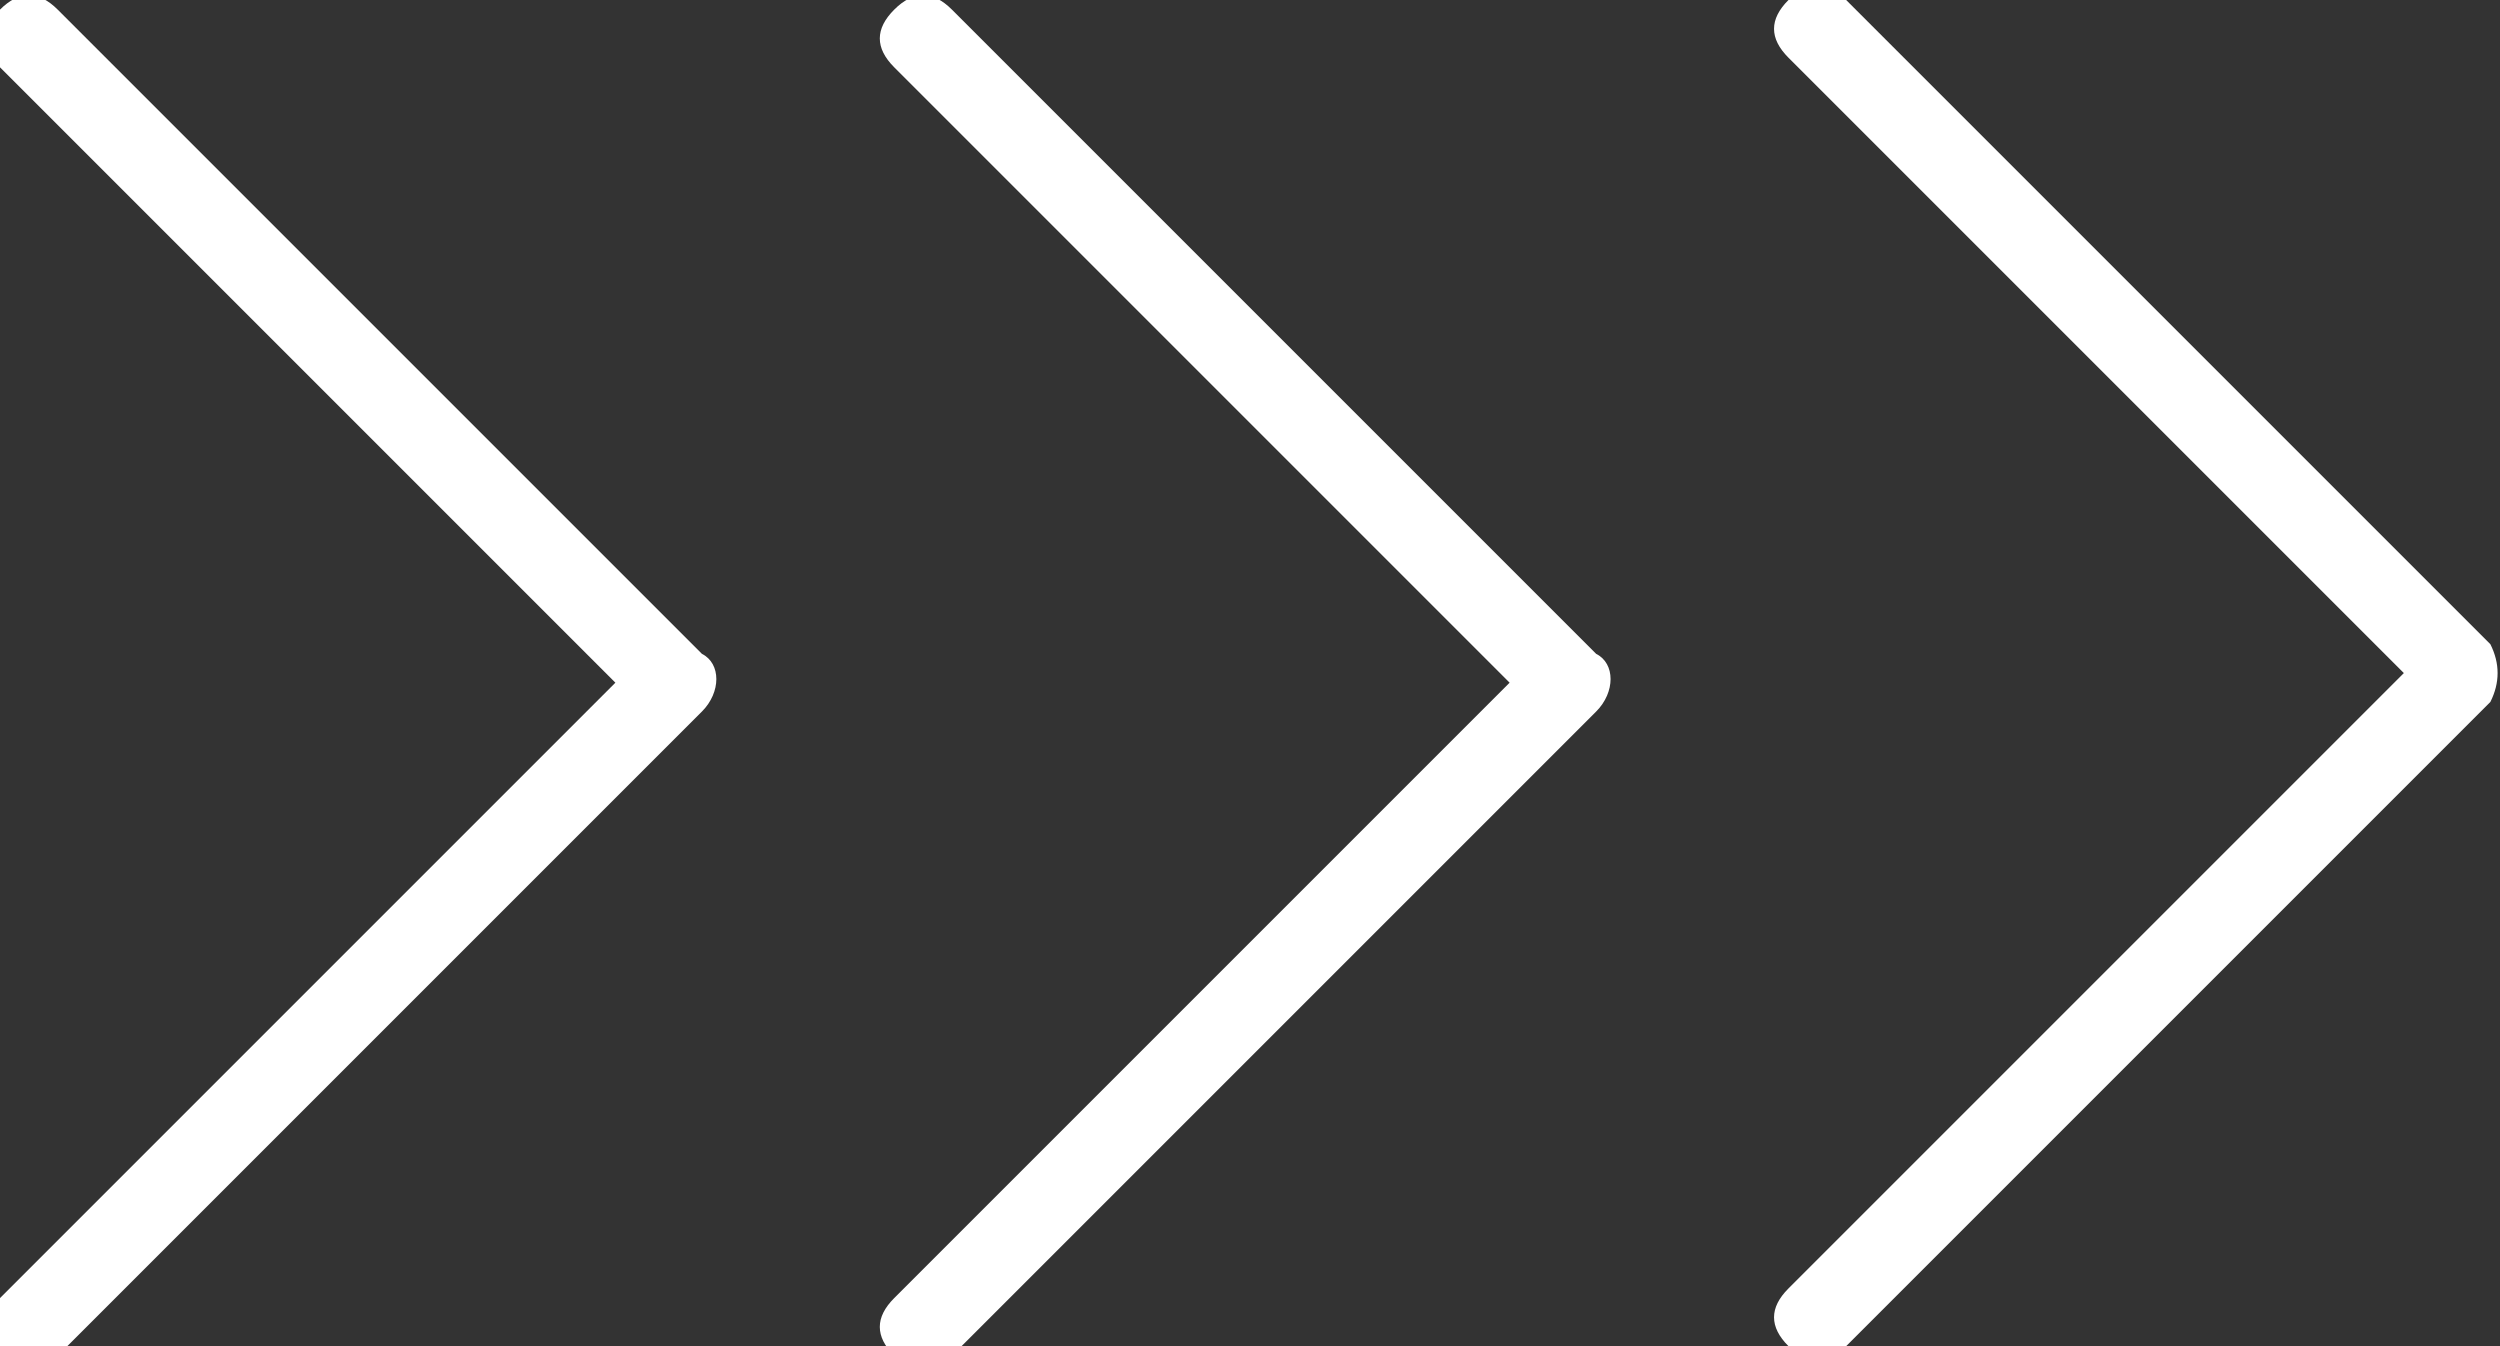
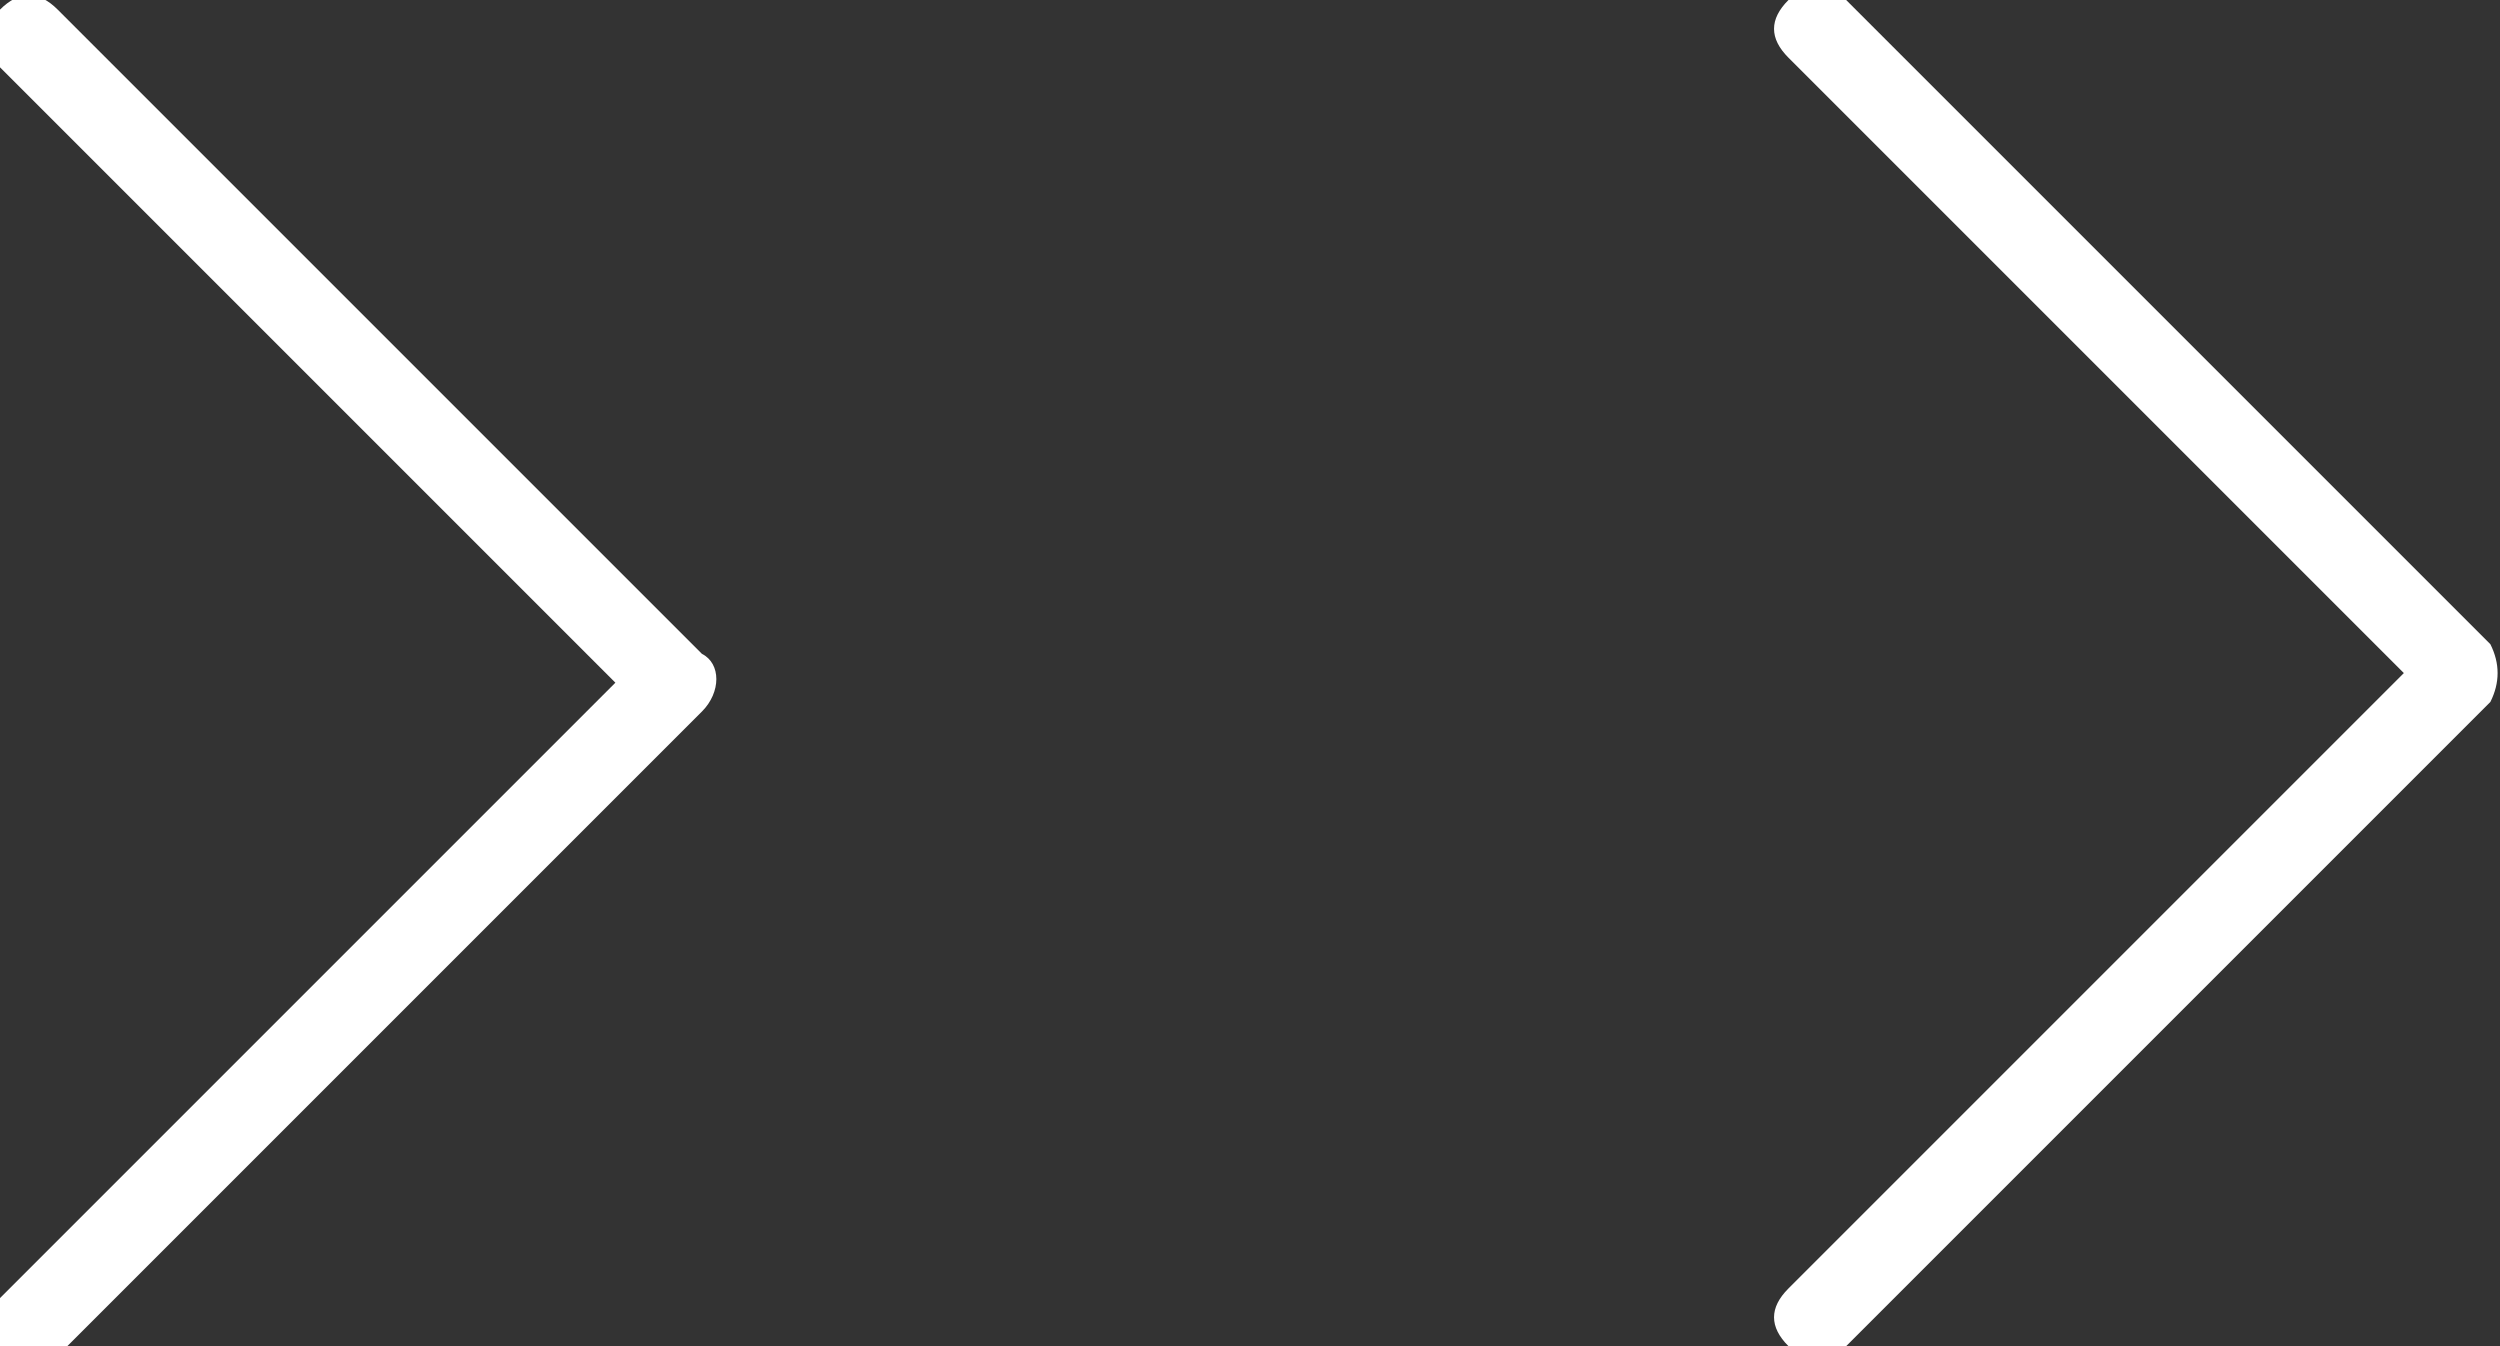
<svg xmlns="http://www.w3.org/2000/svg" version="1.1" id="Capa_1" x="0px" y="0px" viewBox="243 249 26 14" enable-background="new 243 249 26 14" xml:space="preserve">
  <rect x="243" y="249" width="26" height="14" fill="#333333" stroke="none" />
  <g>
    <path fill="#FFFFFF" d="M250.3,255.8l-6.7-6.7c-0.2-0.2-0.4-0.2-0.6,0c-0.2,0.2-0.2,0.4,0,0.6l6.4,6.4l-6.4,6.4   c-0.2,0.2-0.2,0.4,0,0.6c0.1,0.1,0.2,0.1,0.3,0.1s0.2,0,0.3-0.1l6.7-6.7C250.5,256.2,250.5,255.9,250.3,255.8z" />
  </g>
  <g>
-     <path fill="#FFFFFF" d="M259.6,255.8l-6.7-6.7c-0.2-0.2-0.4-0.2-0.6,0c-0.2,0.2-0.2,0.4,0,0.6l6.4,6.4l-6.4,6.4   c-0.2,0.2-0.2,0.4,0,0.6c0.1,0.1,0.2,0.1,0.3,0.1c0.1,0,0.2,0,0.3-0.1l6.7-6.7C259.8,256.2,259.8,255.9,259.6,255.8z" />
-   </g>
+     </g>
  <g>
    <path fill="#FFFFFF" d="M268.9,255.7l-6.7-6.7c-0.2-0.2-0.4-0.2-0.6,0c-0.2,0.2-0.2,0.4,0,0.6l6.4,6.4l-6.4,6.4   c-0.2,0.2-0.2,0.4,0,0.6c0.1,0.1,0.2,0.1,0.3,0.1s0.2,0,0.3-0.1l6.7-6.7C269,256.1,269,255.9,268.9,255.7z" />
  </g>
</svg>